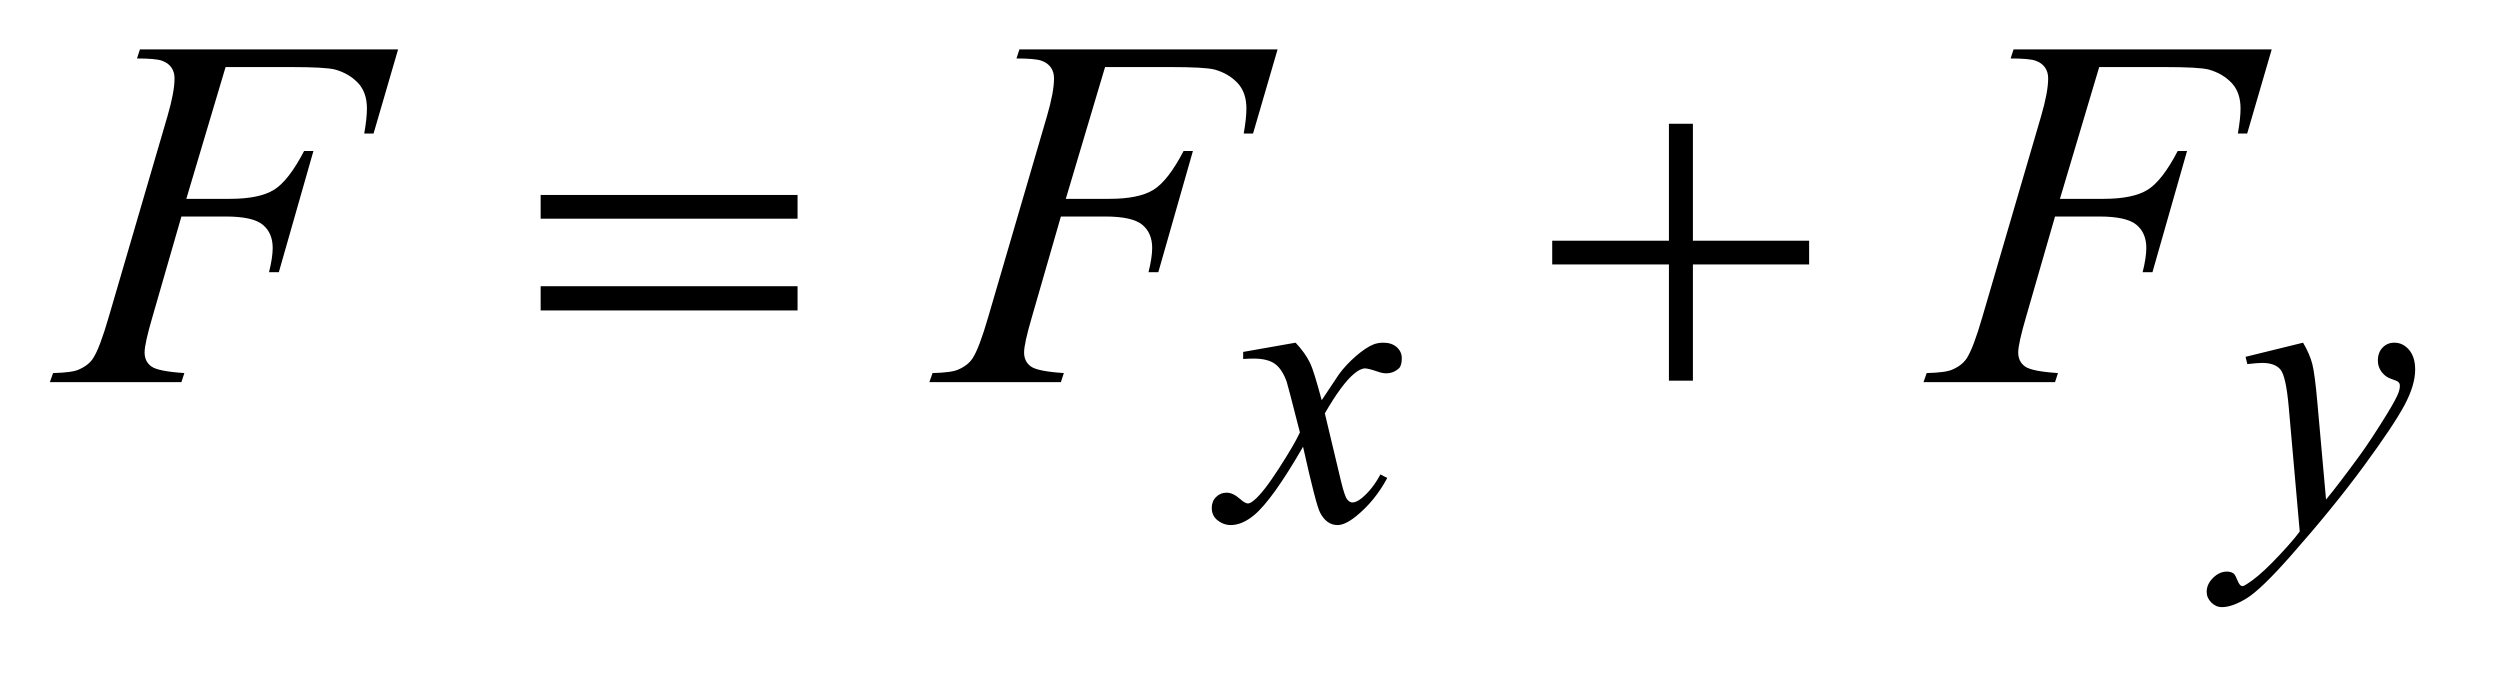
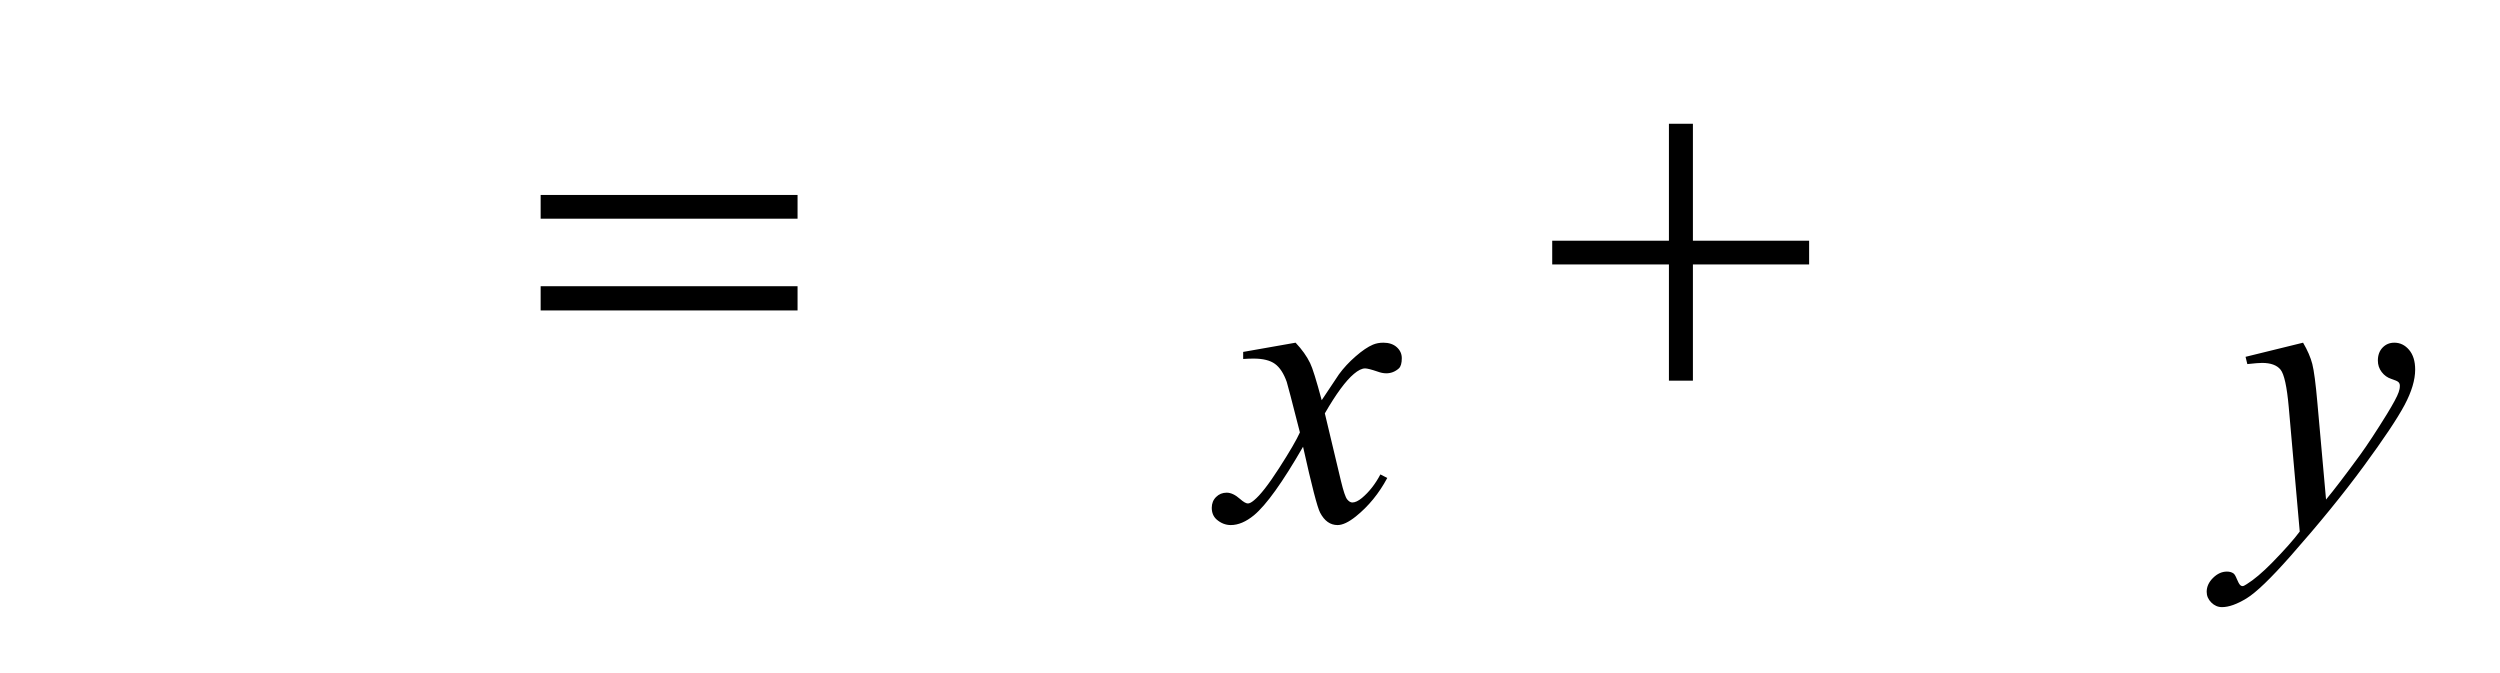
<svg xmlns="http://www.w3.org/2000/svg" stroke-dasharray="none" shape-rendering="auto" font-family="'Dialog'" text-rendering="auto" width="78" fill-opacity="1" color-interpolation="auto" color-rendering="auto" preserveAspectRatio="xMidYMid meet" font-size="12px" viewBox="0 0 78 21" fill="black" stroke="black" image-rendering="auto" stroke-miterlimit="10" stroke-linecap="square" stroke-linejoin="miter" font-style="normal" stroke-width="1" height="21" stroke-dashoffset="0" font-weight="normal" stroke-opacity="1">
  <defs id="genericDefs" />
  <g>
    <defs id="defs1">
      <clipPath clipPathUnits="userSpaceOnUse" id="clipPath1">
-         <path d="M0.915 2.384 L50.055 2.384 L50.055 15.5 L0.915 15.5 L0.915 2.384 Z" />
-       </clipPath>
+         </clipPath>
      <clipPath clipPathUnits="userSpaceOnUse" id="clipPath2">
        <path d="M29.239 76.176 L29.239 495.199 L1599.199 495.199 L1599.199 76.176 Z" />
      </clipPath>
    </defs>
    <g transform="scale(1.576,1.576) translate(-0.915,-2.384) matrix(0.031,0,0,0.031,0,0)">
      <path d="M374.781 201.406 L538.844 201.406 L538.844 216.562 L374.781 216.562 L374.781 201.406 ZM374.781 259.688 L538.844 259.688 L538.844 275.156 L374.781 275.156 L374.781 259.688 ZM1095.312 155.938 L1110.625 155.938 L1110.625 230.625 L1184.844 230.625 L1184.844 245.781 L1110.625 245.781 L1110.625 320 L1095.312 320 L1095.312 245.781 L1020.781 245.781 L1020.781 230.625 L1095.312 230.625 L1095.312 155.938 Z" stroke="none" clip-path="url(#clipPath2)" />
    </g>
    <g transform="matrix(0.049,0,0,0.049,-1.442,-3.757)">
      <path d="M854.375 294.875 Q860.5 301.375 863.625 307.875 Q865.875 312.375 871 331.5 L882 315 Q886.375 309 892.625 303.562 Q898.875 298.125 903.625 296.125 Q906.625 294.875 910.25 294.875 Q915.625 294.875 918.812 297.75 Q922 300.625 922 304.75 Q922 309.5 920.125 311.25 Q916.625 314.375 912.125 314.375 Q909.5 314.375 906.5 313.25 Q900.625 311.25 898.625 311.25 Q895.625 311.25 891.5 314.75 Q883.75 321.25 873 339.875 L883.25 382.875 Q885.625 392.75 887.25 394.688 Q888.875 396.625 890.5 396.625 Q893.125 396.625 896.625 393.75 Q903.5 388 908.375 378.75 L912.75 381 Q904.875 395.75 892.75 405.5 Q885.875 411 881.125 411 Q874.125 411 870 403.125 Q867.375 398.25 859.125 361.125 Q839.625 395 827.875 404.75 Q820.25 411 813.125 411 Q808.125 411 804 407.375 Q801 404.625 801 400 Q801 395.875 803.75 393.125 Q806.5 390.375 810.5 390.375 Q814.5 390.375 819 394.375 Q822.25 397.25 824 397.25 Q825.5 397.25 827.875 395.25 Q833.75 390.5 843.875 374.75 Q854 359 857.125 352 Q849.375 321.625 848.75 319.875 Q845.875 311.75 841.25 308.375 Q836.625 305 827.625 305 Q824.75 305 821 305.25 L821 300.75 L854.375 294.875 ZM1495.875 294.875 Q1500.125 302.125 1501.75 308.438 Q1503.375 314.75 1505 333.25 L1510.5 394.75 Q1518 385.75 1532.25 366.25 Q1539.125 356.75 1549.25 340.375 Q1555.375 330.375 1556.75 326.375 Q1557.5 324.375 1557.5 322.25 Q1557.5 320.875 1556.625 320 Q1555.75 319.125 1552.062 317.938 Q1548.375 316.75 1545.938 313.562 Q1543.5 310.375 1543.5 306.25 Q1543.5 301.125 1546.5 298 Q1549.5 294.875 1554 294.875 Q1559.5 294.875 1563.375 299.438 Q1567.25 304 1567.25 312 Q1567.25 321.875 1560.5 334.562 Q1553.75 347.25 1534.5 373.5 Q1515.25 399.75 1487.875 430.75 Q1469 452.125 1459.875 457.688 Q1450.75 463.25 1444.25 463.25 Q1440.375 463.25 1437.438 460.312 Q1434.5 457.375 1434.5 453.5 Q1434.5 448.625 1438.562 444.625 Q1442.625 440.625 1447.375 440.625 Q1449.875 440.625 1451.5 441.75 Q1452.5 442.375 1453.688 445.312 Q1454.875 448.25 1455.875 449.25 Q1456.5 449.875 1457.375 449.875 Q1458.125 449.875 1460 448.625 Q1466.875 444.375 1476 435.125 Q1488 422.875 1493.75 415.125 L1486.75 335.875 Q1485 316.25 1481.5 312 Q1478 307.75 1469.75 307.75 Q1467.125 307.75 1460.375 308.5 L1459.25 303.875 L1495.875 294.875 Z" stroke="none" clip-path="url(#clipPath2)" />
    </g>
    <g transform="matrix(0.049,0,0,0.049,-1.442,-3.757)">
-       <path d="M173.062 119.375 L148.062 203.281 L175.875 203.281 Q194.625 203.281 203.922 197.5 Q213.219 191.719 223.062 172.812 L229 172.812 L206.969 250 L200.719 250 Q203.062 240.625 203.062 234.531 Q203.062 225 196.734 219.766 Q190.406 214.531 173.062 214.531 L144.938 214.531 L126.5 278.438 Q121.5 295.469 121.5 301.094 Q121.5 306.875 125.797 310 Q130.094 313.125 146.812 314.219 L144.938 320 L61.188 320 L63.219 314.219 Q75.406 313.906 79.469 312.031 Q85.719 309.375 88.688 304.844 Q92.906 298.438 98.688 278.438 L136.031 150.781 Q140.562 135.312 140.562 126.562 Q140.562 122.5 138.531 119.609 Q136.5 116.719 132.516 115.312 Q128.531 113.906 116.656 113.906 L118.531 108.125 L282.906 108.125 L267.281 161.719 L261.344 161.719 Q263.062 152.031 263.062 145.781 Q263.062 135.469 257.359 129.453 Q251.656 123.438 242.75 120.938 Q236.5 119.375 214.781 119.375 L173.062 119.375 ZM733.062 119.375 L708.062 203.281 L735.875 203.281 Q754.625 203.281 763.922 197.5 Q773.219 191.719 783.062 172.812 L789 172.812 L766.969 250 L760.719 250 Q763.062 240.625 763.062 234.531 Q763.062 225 756.734 219.766 Q750.406 214.531 733.062 214.531 L704.938 214.531 L686.5 278.438 Q681.5 295.469 681.5 301.094 Q681.5 306.875 685.797 310 Q690.094 313.125 706.812 314.219 L704.938 320 L621.188 320 L623.219 314.219 Q635.406 313.906 639.469 312.031 Q645.719 309.375 648.688 304.844 Q652.906 298.438 658.688 278.438 L696.031 150.781 Q700.562 135.312 700.562 126.562 Q700.562 122.5 698.531 119.609 Q696.5 116.719 692.516 115.312 Q688.531 113.906 676.656 113.906 L678.531 108.125 L842.906 108.125 L827.281 161.719 L821.344 161.719 Q823.062 152.031 823.062 145.781 Q823.062 135.469 817.359 129.453 Q811.656 123.438 802.75 120.938 Q796.5 119.375 774.781 119.375 L733.062 119.375 ZM1366.062 119.375 L1341.062 203.281 L1368.875 203.281 Q1387.625 203.281 1396.922 197.5 Q1406.219 191.719 1416.062 172.812 L1422 172.812 L1399.969 250 L1393.719 250 Q1396.062 240.625 1396.062 234.531 Q1396.062 225 1389.734 219.766 Q1383.406 214.531 1366.062 214.531 L1337.938 214.531 L1319.5 278.438 Q1314.5 295.469 1314.5 301.094 Q1314.5 306.875 1318.797 310 Q1323.094 313.125 1339.812 314.219 L1337.938 320 L1254.188 320 L1256.219 314.219 Q1268.406 313.906 1272.469 312.031 Q1278.719 309.375 1281.688 304.844 Q1285.906 298.438 1291.688 278.438 L1329.031 150.781 Q1333.562 135.312 1333.562 126.562 Q1333.562 122.5 1331.531 119.609 Q1329.5 116.719 1325.516 115.312 Q1321.531 113.906 1309.656 113.906 L1311.531 108.125 L1475.906 108.125 L1460.281 161.719 L1454.344 161.719 Q1456.062 152.031 1456.062 145.781 Q1456.062 135.469 1450.359 129.453 Q1444.656 123.438 1435.75 120.938 Q1429.5 119.375 1407.781 119.375 L1366.062 119.375 Z" stroke="none" clip-path="url(#clipPath2)" />
-     </g>
+       </g>
  </g>
</svg>